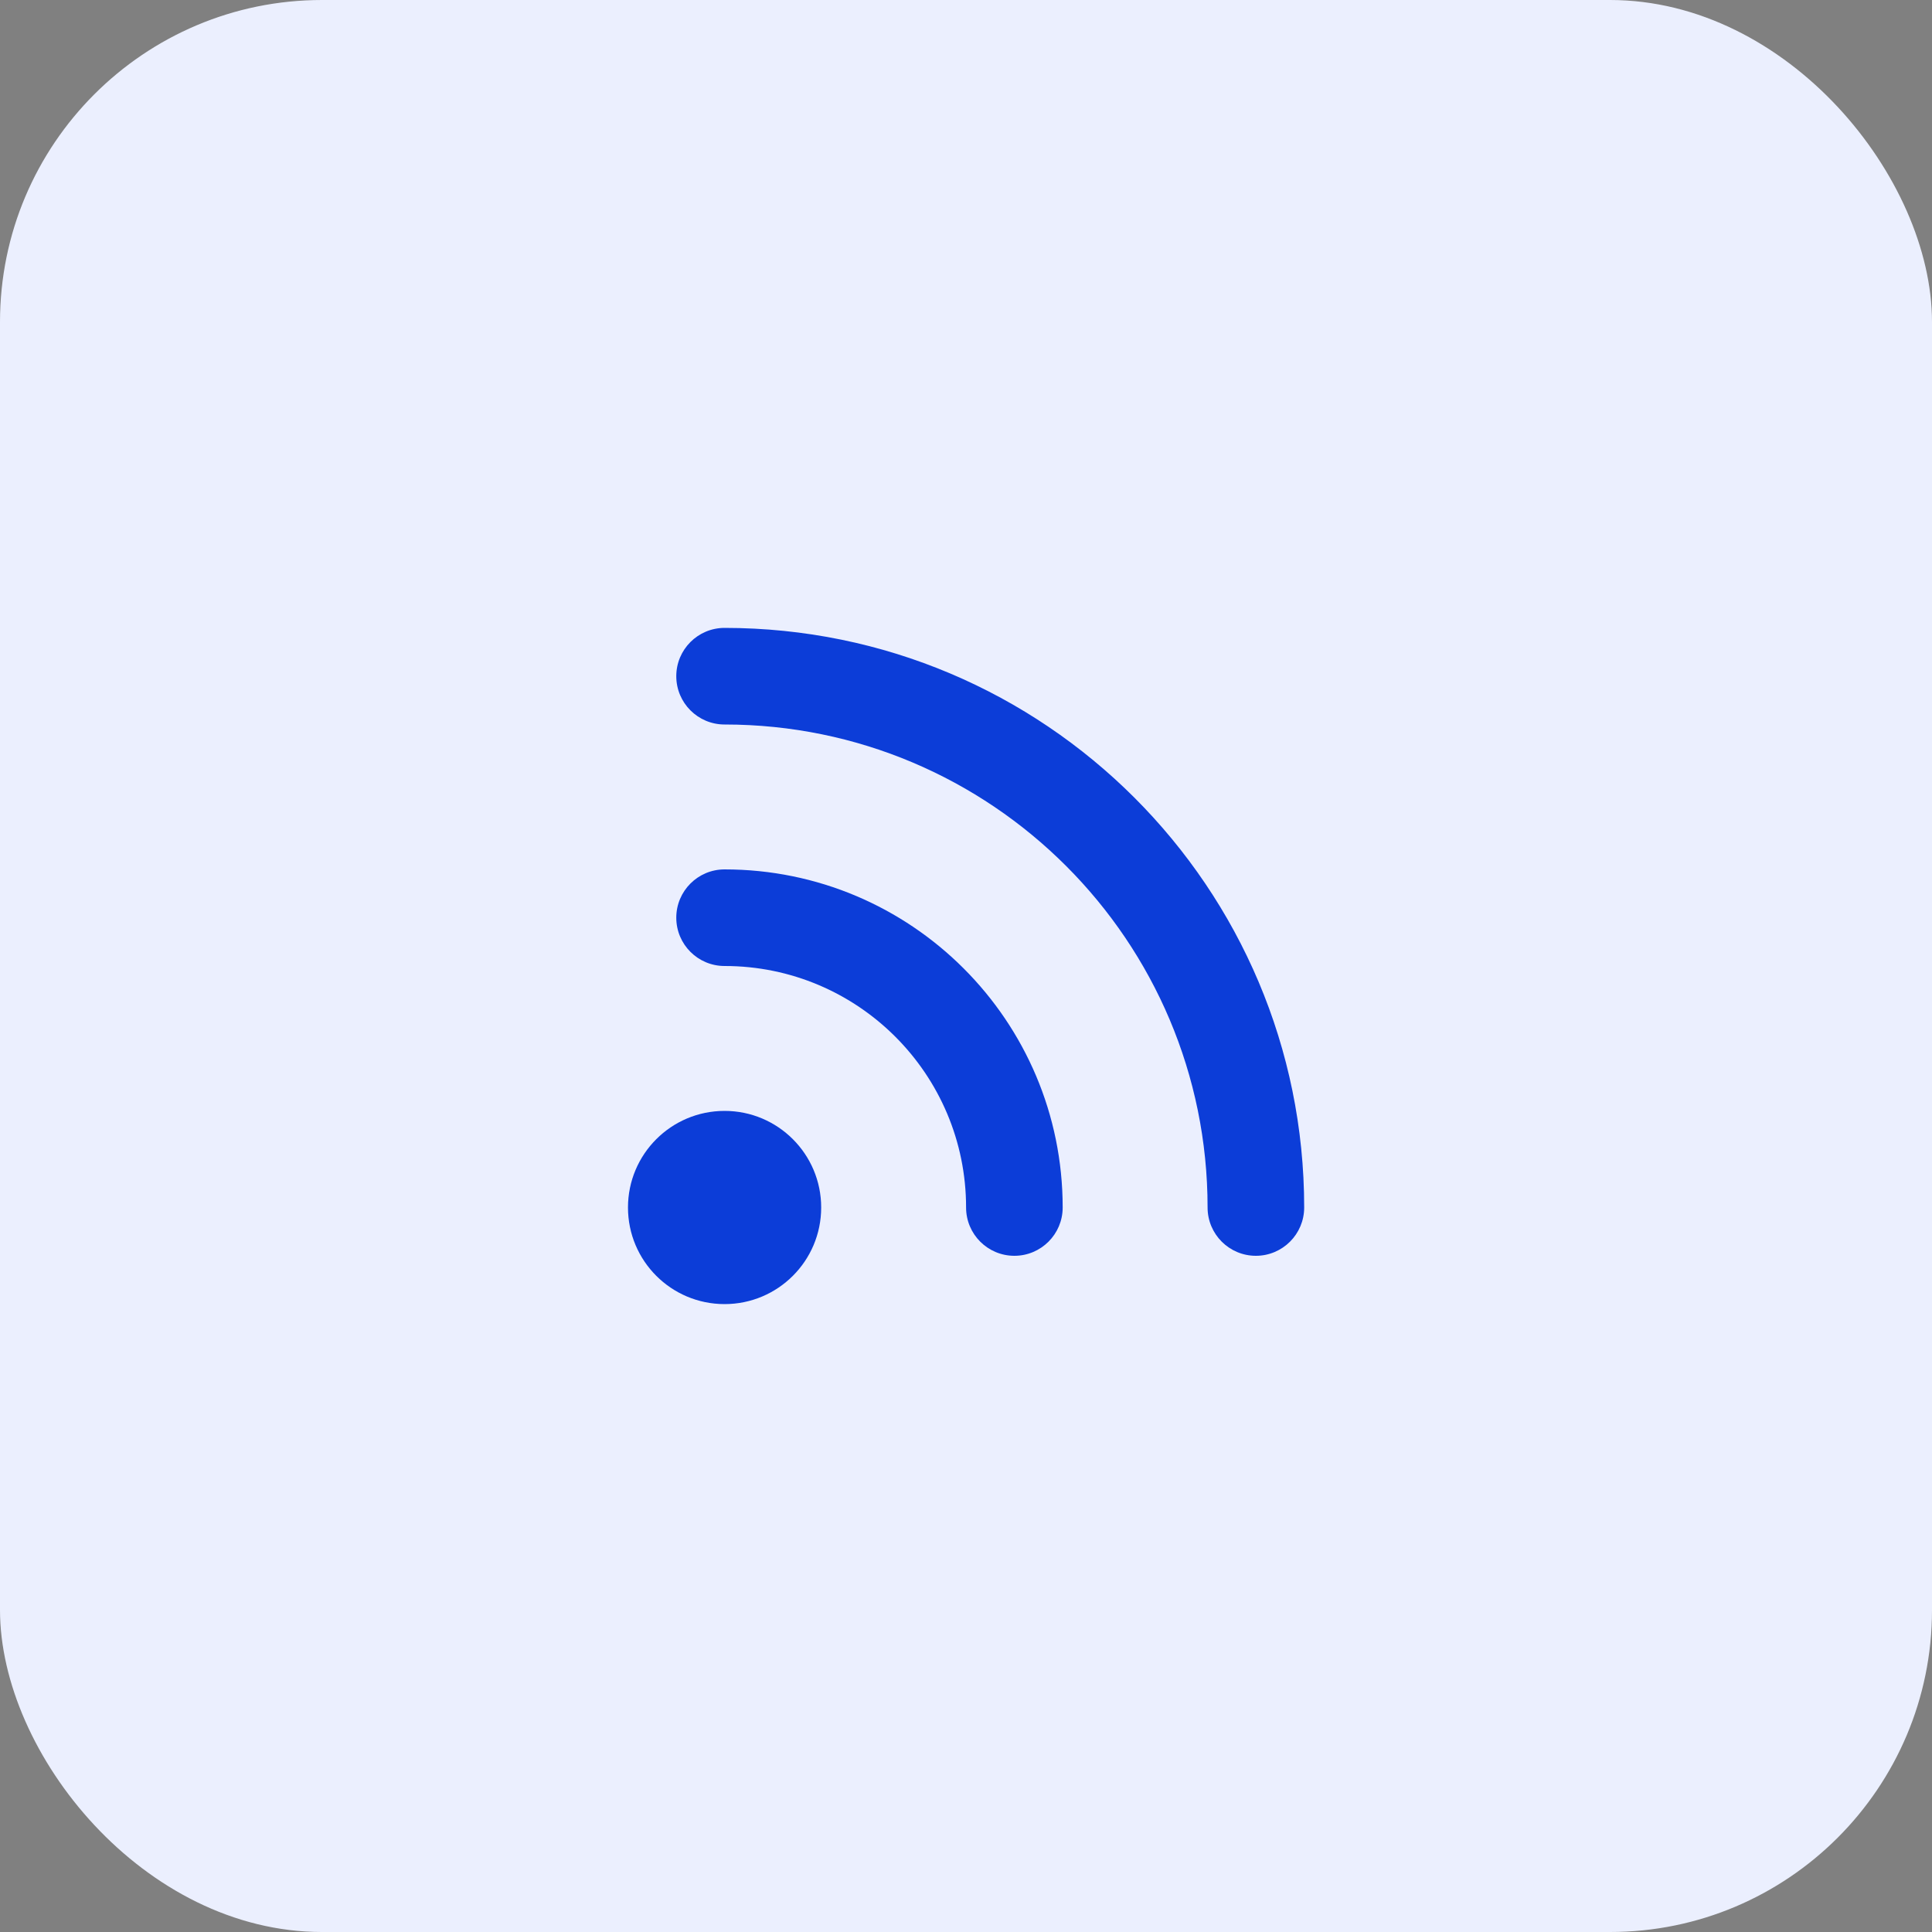
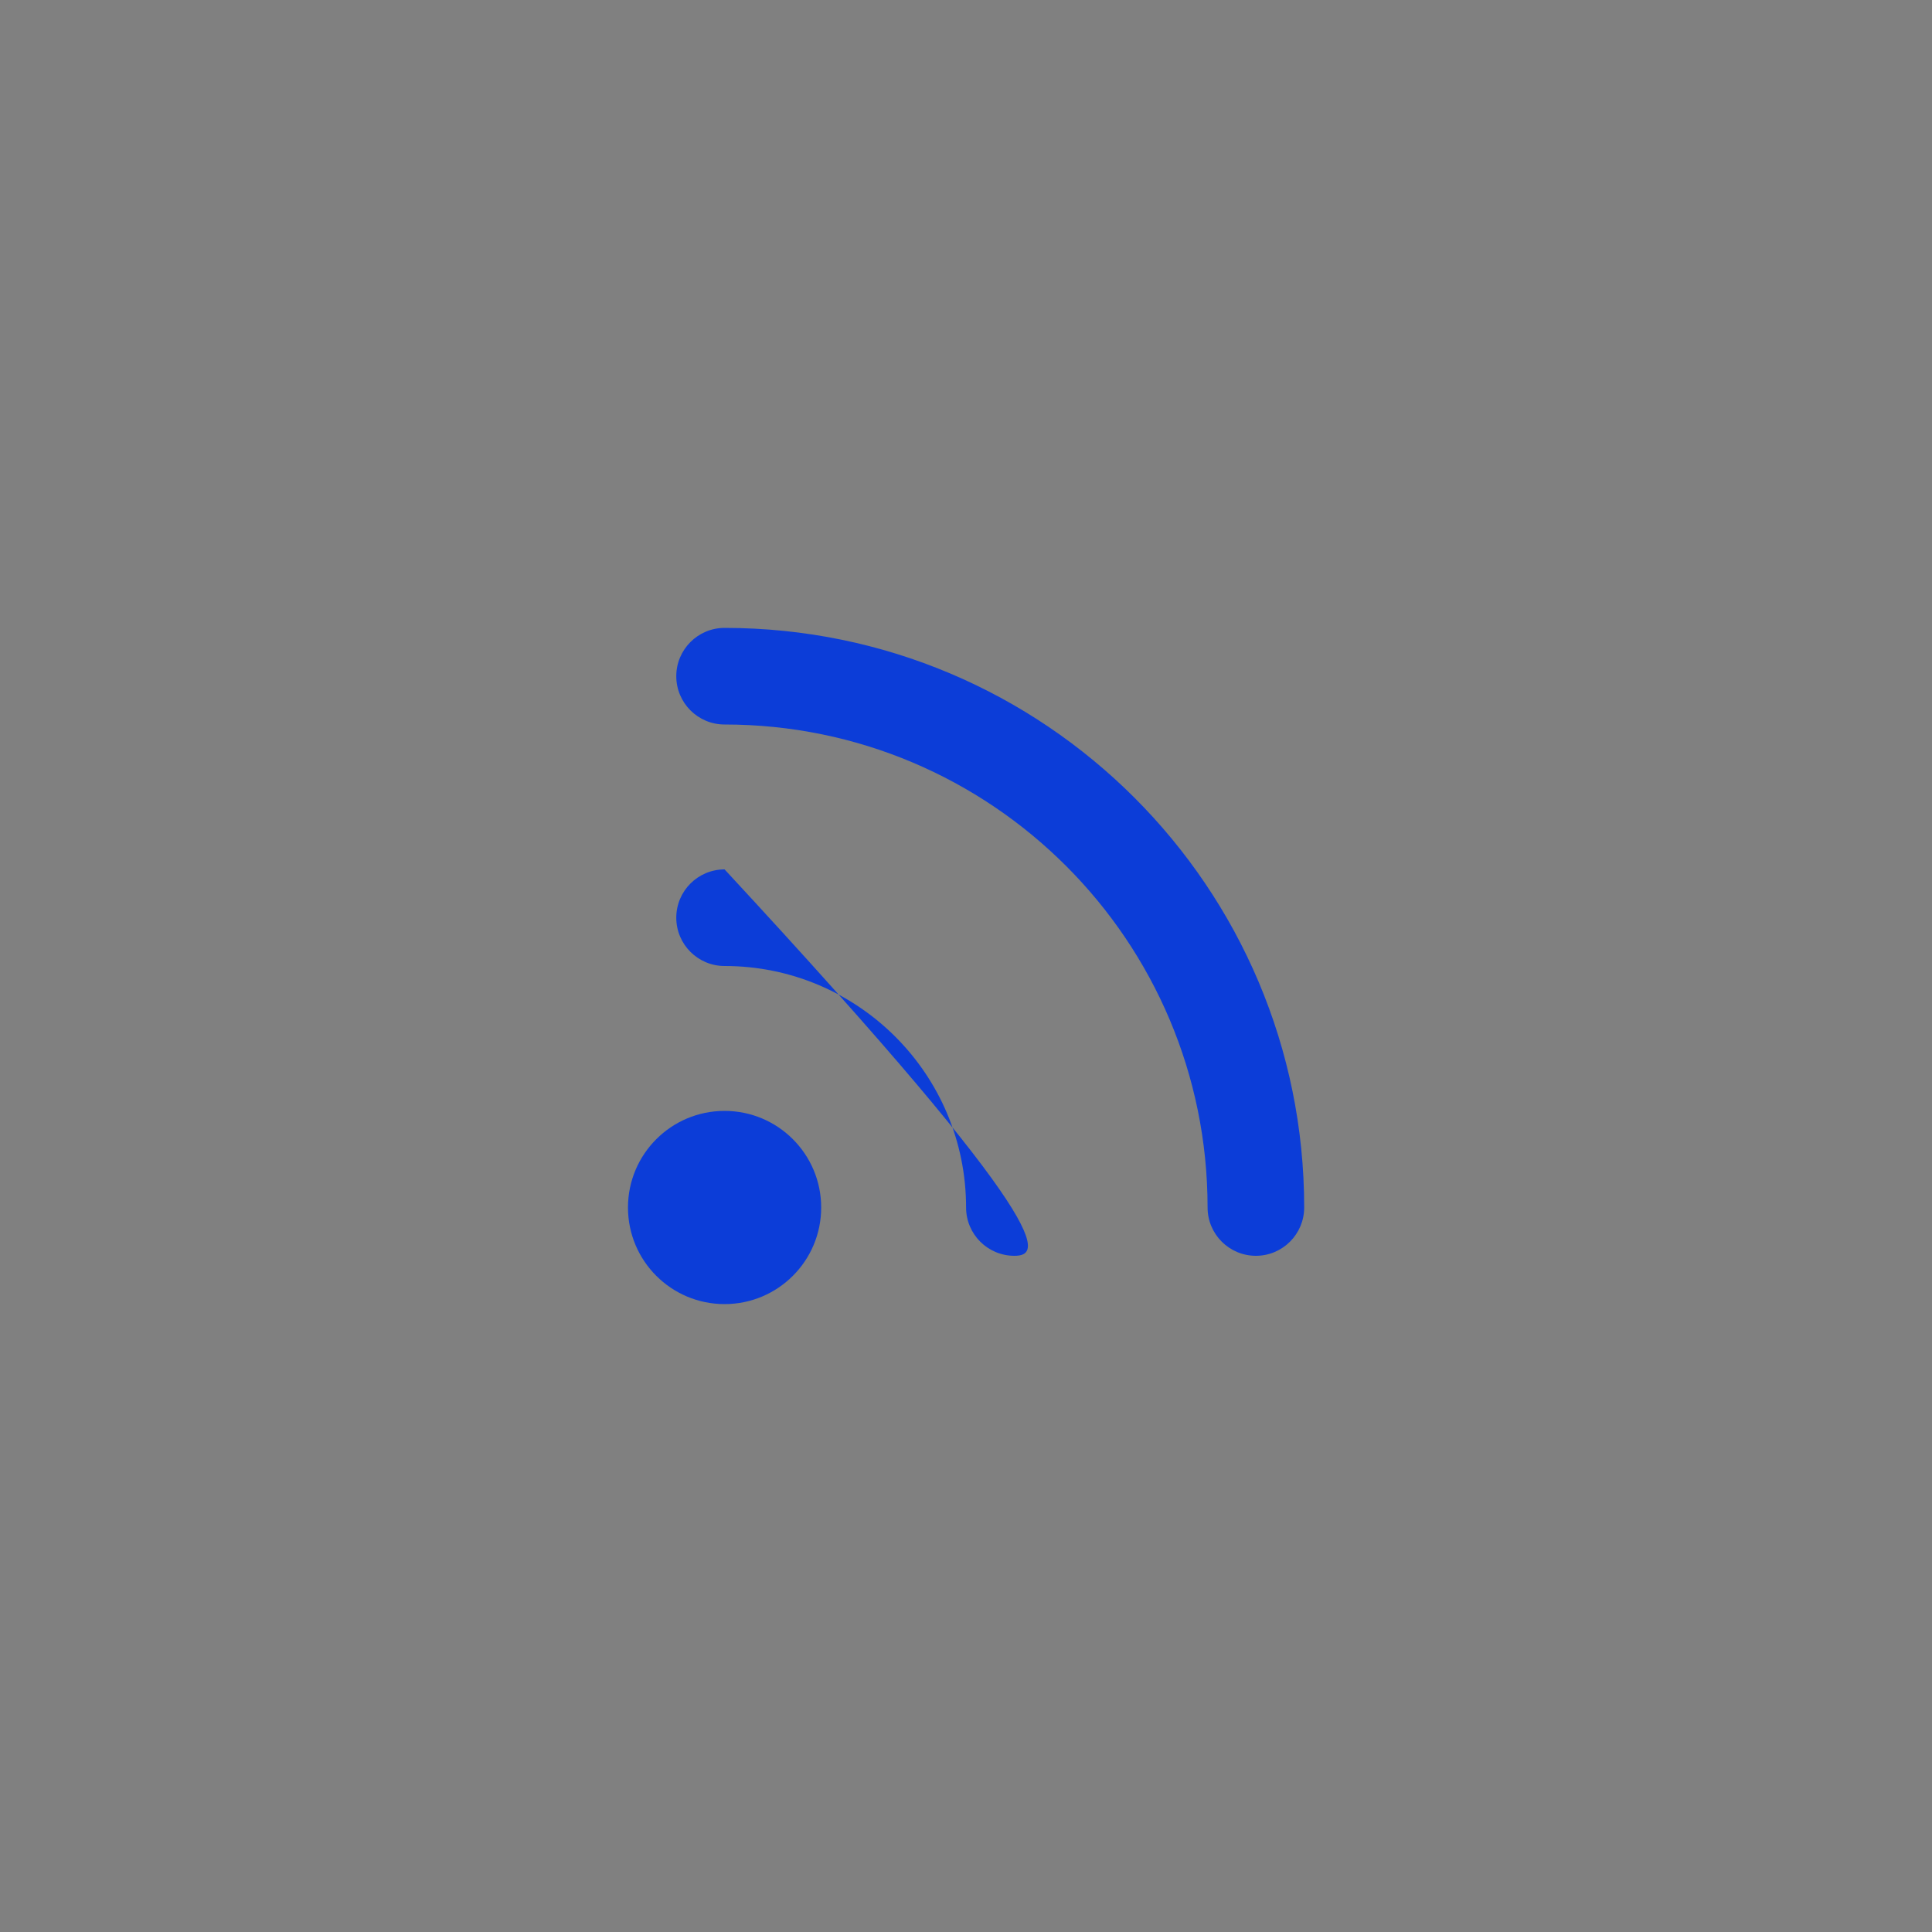
<svg xmlns="http://www.w3.org/2000/svg" width="48" height="48" viewBox="0 0 48 48" fill="none">
  <rect x="0" y="0" width="48" height="48" fill="#808080" stroke="none" />
-   <rect width="48" height="48" rx="8" fill="#EBEFFE" />
  <path d="M18.002 15.6C17.339 15.6 16.802 16.137 16.802 16.8C16.802 17.463 17.339 18 18.002 18C24.629 18 30.002 23.373 30.002 30C30.002 30.663 30.539 31.2 31.202 31.2C31.864 31.2 32.402 30.663 32.402 30C32.402 22.047 25.954 15.6 18.002 15.6Z" fill="#0C3DD8" />
-   <path d="M16.802 22.8C16.802 22.137 17.339 21.6 18.002 21.6C22.641 21.6 26.402 25.361 26.402 30C26.402 30.663 25.864 31.2 25.202 31.2C24.539 31.2 24.002 30.663 24.002 30C24.002 26.686 21.315 24 18.002 24C17.339 24 16.802 23.463 16.802 22.8Z" fill="#0C3DD8" />
+   <path d="M16.802 22.8C16.802 22.137 17.339 21.6 18.002 21.6C26.402 30.663 25.864 31.2 25.202 31.2C24.539 31.2 24.002 30.663 24.002 30C24.002 26.686 21.315 24 18.002 24C17.339 24 16.802 23.463 16.802 22.8Z" fill="#0C3DD8" />
  <path d="M15.602 30C15.602 28.675 16.676 27.6 18.002 27.6C19.327 27.6 20.402 28.675 20.402 30C20.402 31.326 19.327 32.4 18.002 32.4C16.676 32.4 15.602 31.326 15.602 30Z" fill="#0C3DD8" />
</svg>